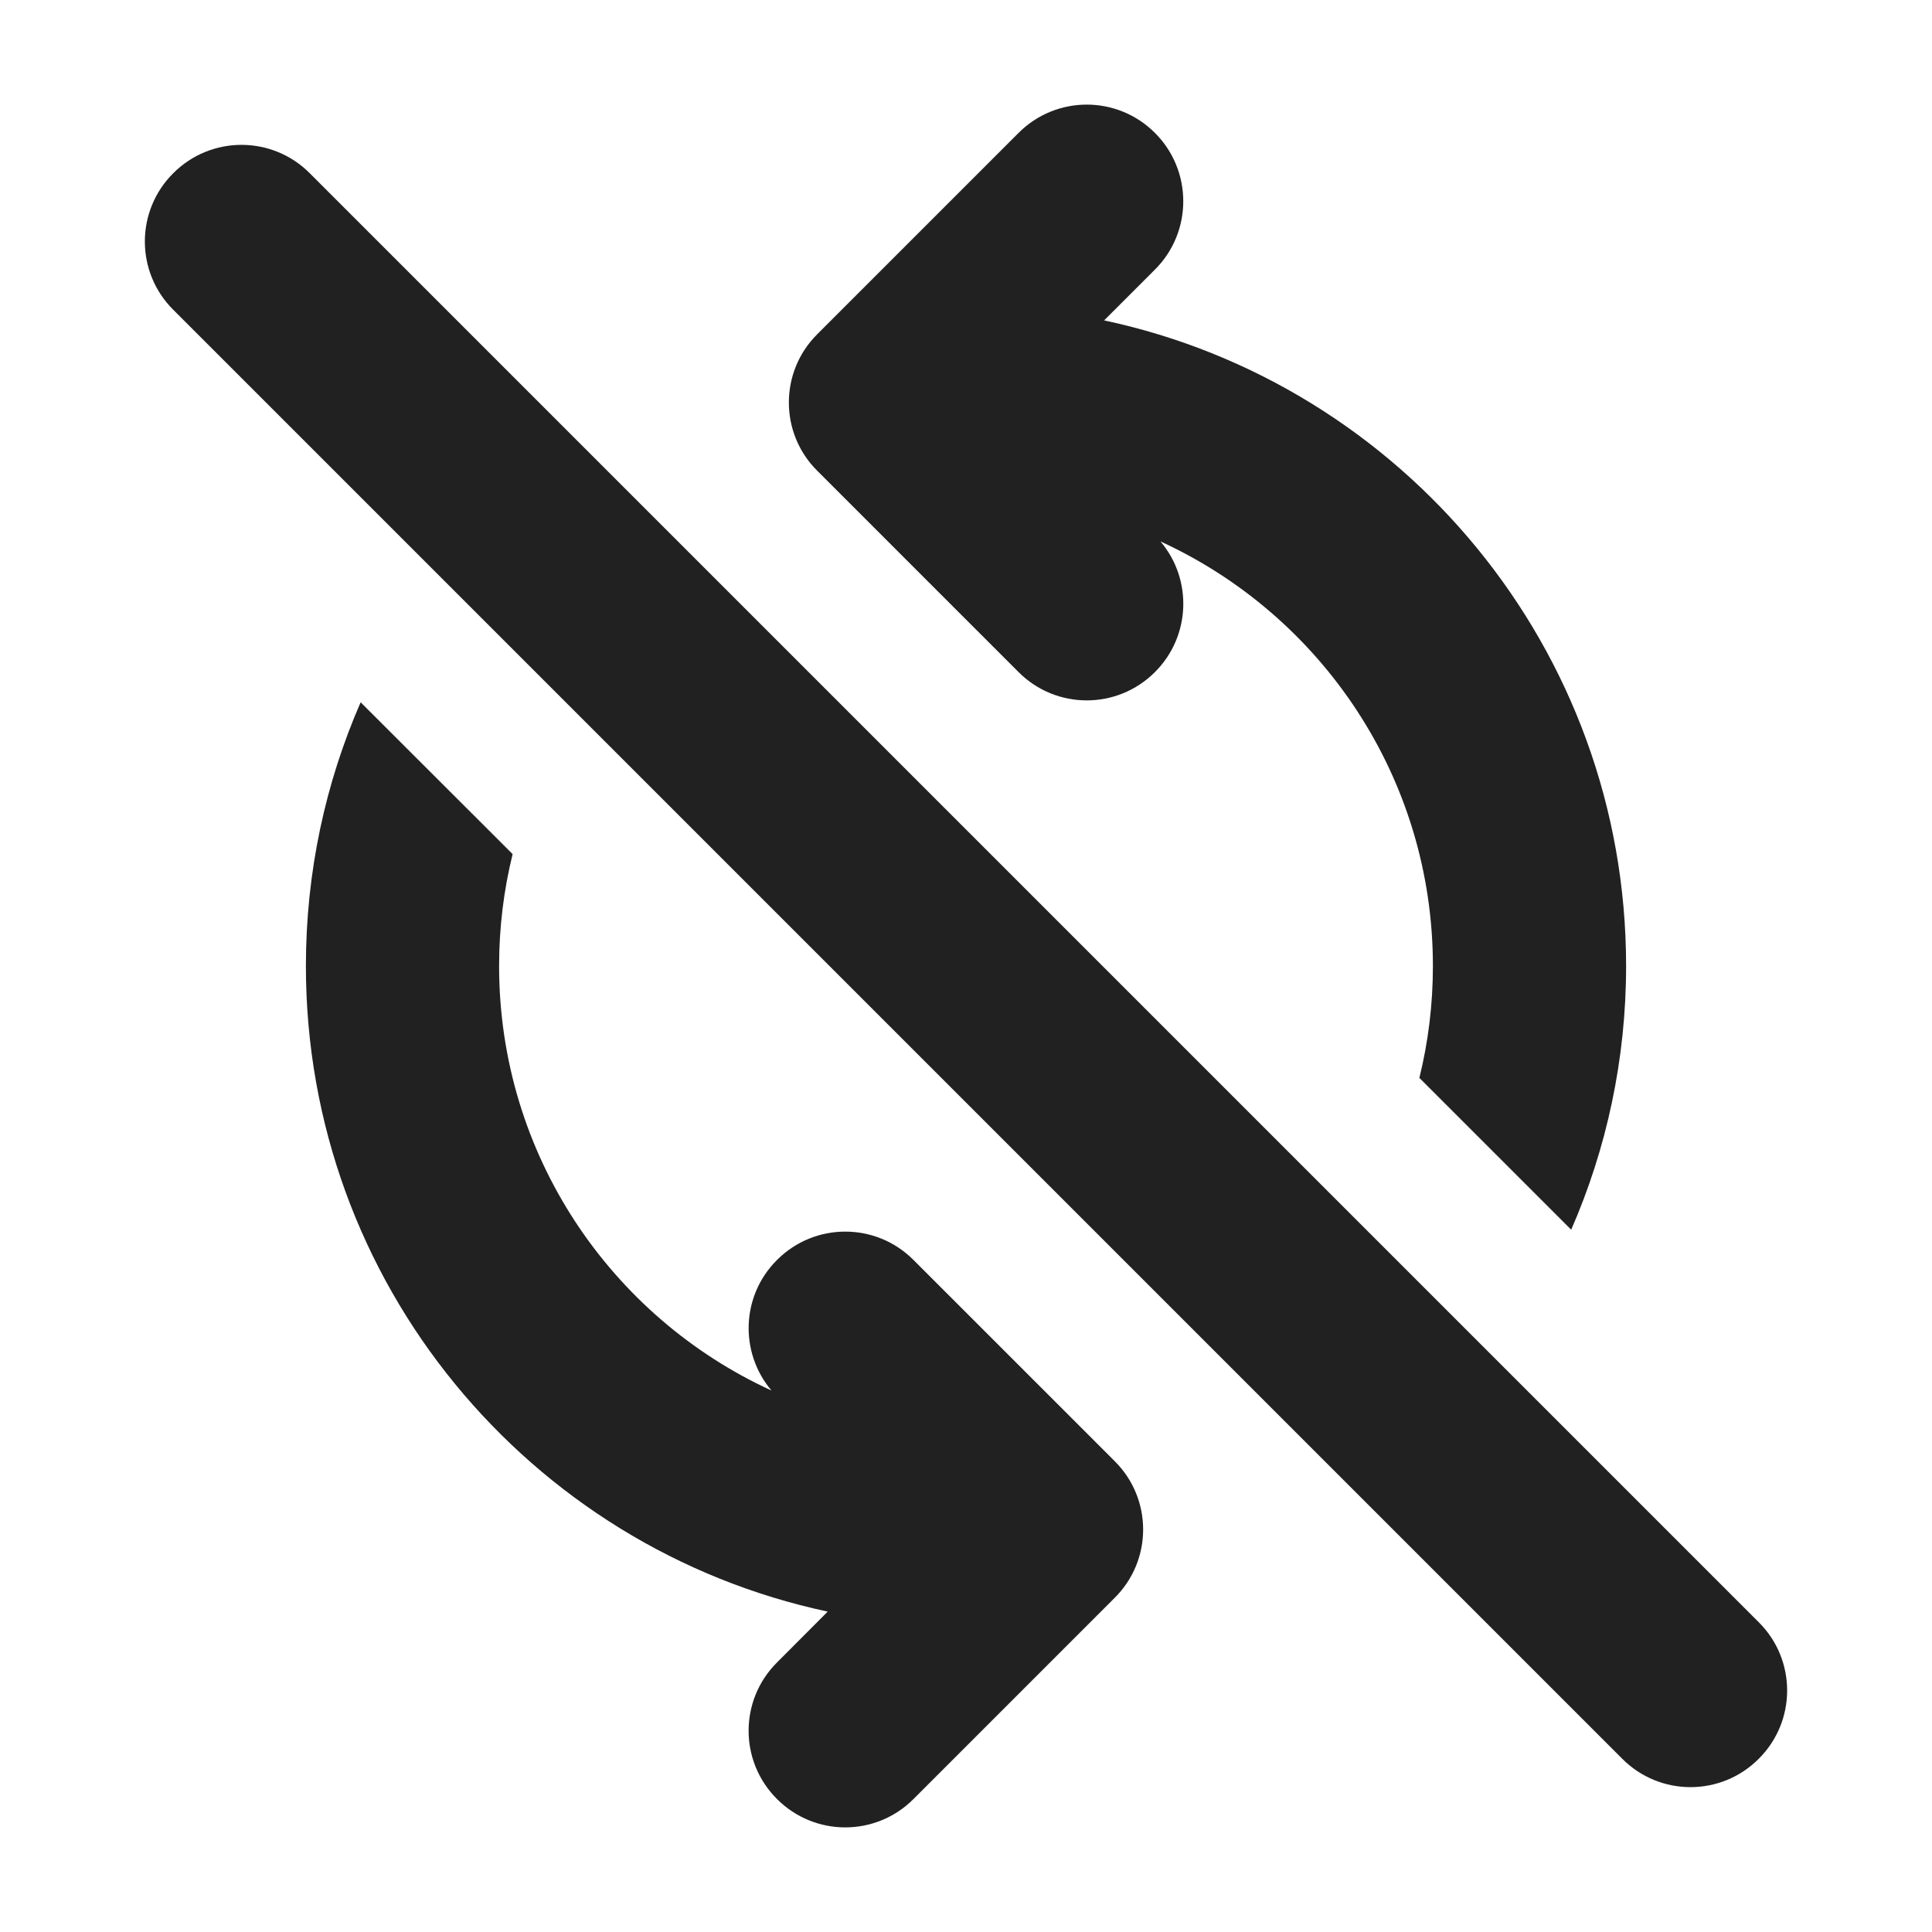
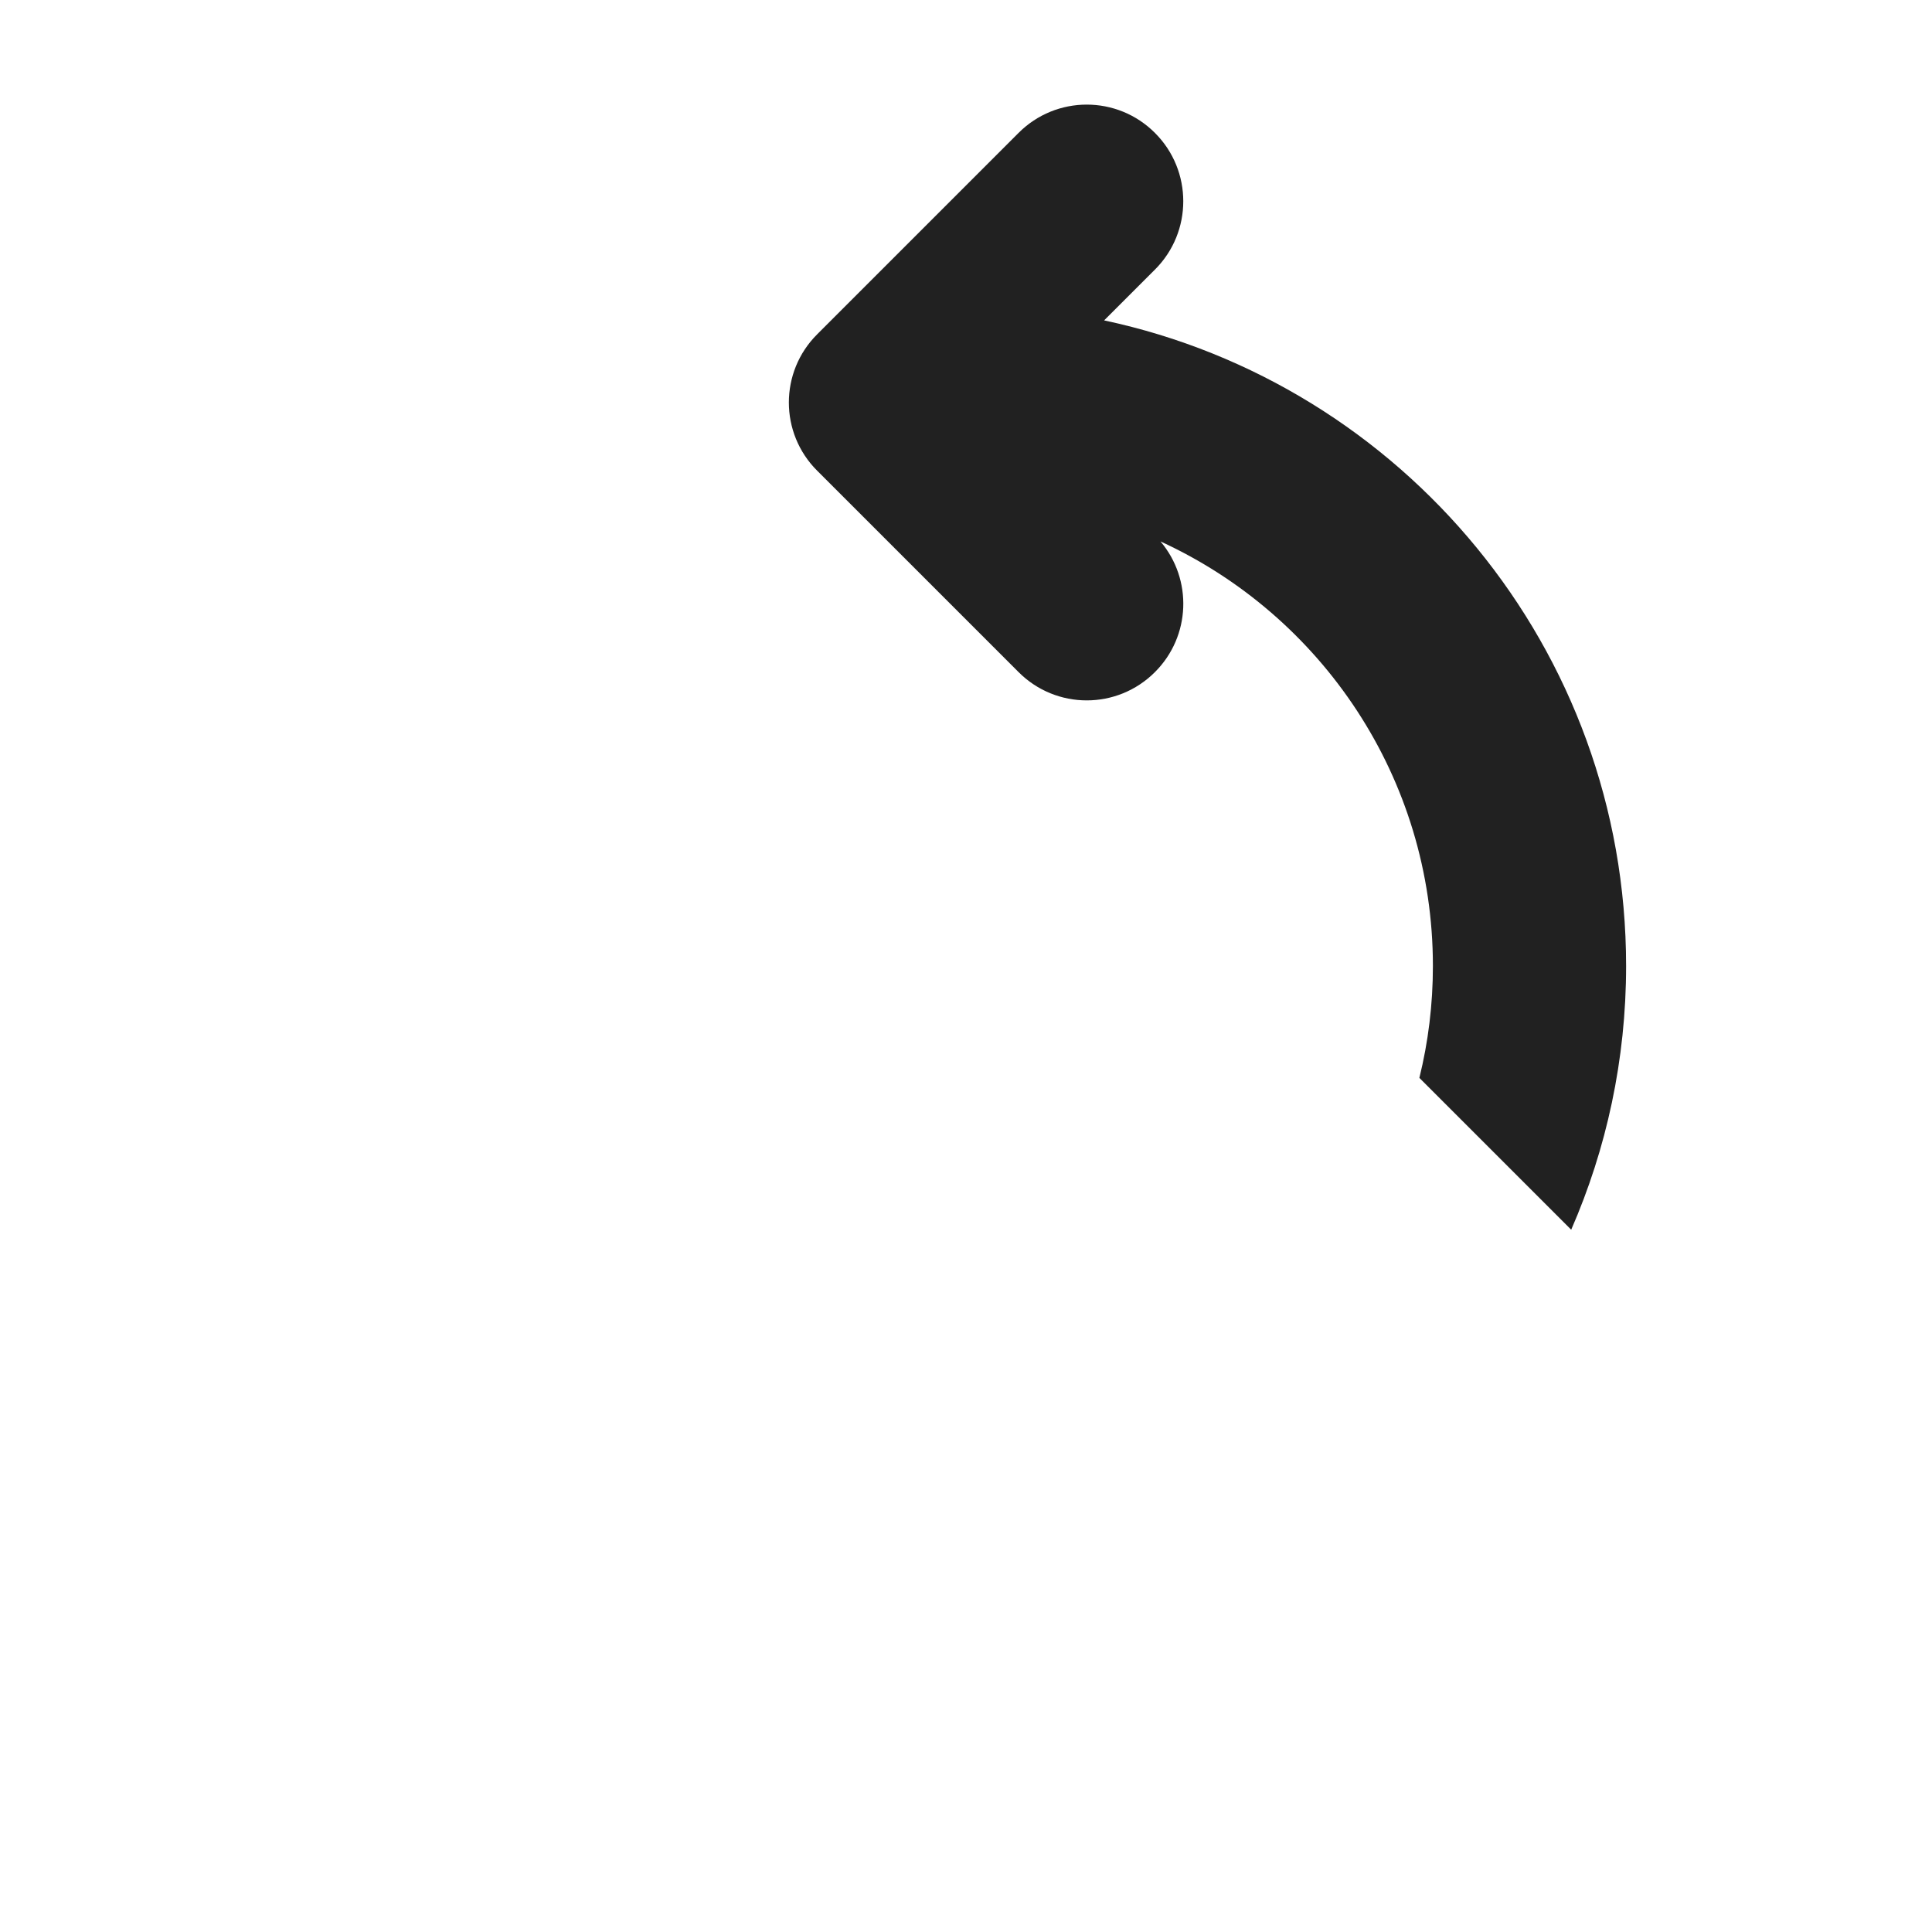
<svg xmlns="http://www.w3.org/2000/svg" width="800px" height="800px" viewBox="0 0 12 12" fill="none">
  <path d="M5.076 2.076C4.841 2.31 4.841 2.69 5.076 2.924L6.326 4.174C6.56 4.409 6.94 4.409 7.174 4.174C7.396 3.952 7.408 3.599 7.208 3.363C8.207 3.821 8.9 4.83 8.9 6C8.9 6.24 8.871 6.472 8.816 6.695L9.759 7.638C9.978 7.136 10.1 6.582 10.1 6C10.1 4.03 8.711 2.385 6.858 1.99L7.174 1.674C7.408 1.44 7.408 1.06 7.174 0.826C6.94 0.591 6.56 0.591 6.326 0.826L5.076 2.076Z" fill="#212121" />
-   <path d="M2.24 4.362C2.021 4.864 1.9 5.418 1.9 6C1.9 7.97 3.289 9.615 5.141 10.01L4.826 10.326C4.591 10.56 4.591 10.94 4.826 11.174C5.06 11.409 5.44 11.409 5.674 11.174L6.924 9.924C7.159 9.69 7.159 9.31 6.924 9.076L5.674 7.826C5.44 7.591 5.06 7.591 4.826 7.826C4.603 8.048 4.592 8.401 4.792 8.637C3.793 8.179 3.1 7.17 3.1 6C3.1 5.76 3.129 5.528 3.184 5.305L2.24 4.362Z" fill="#212121" />
-   <path d="M10.076 10.924C10.31 11.159 10.69 11.159 10.924 10.924C11.159 10.69 11.159 10.31 10.924 10.076L1.924 1.076C1.69 0.841 1.31 0.841 1.076 1.076C0.841 1.31 0.841 1.69 1.076 1.924L10.076 10.924Z" fill="#212121" />
</svg>